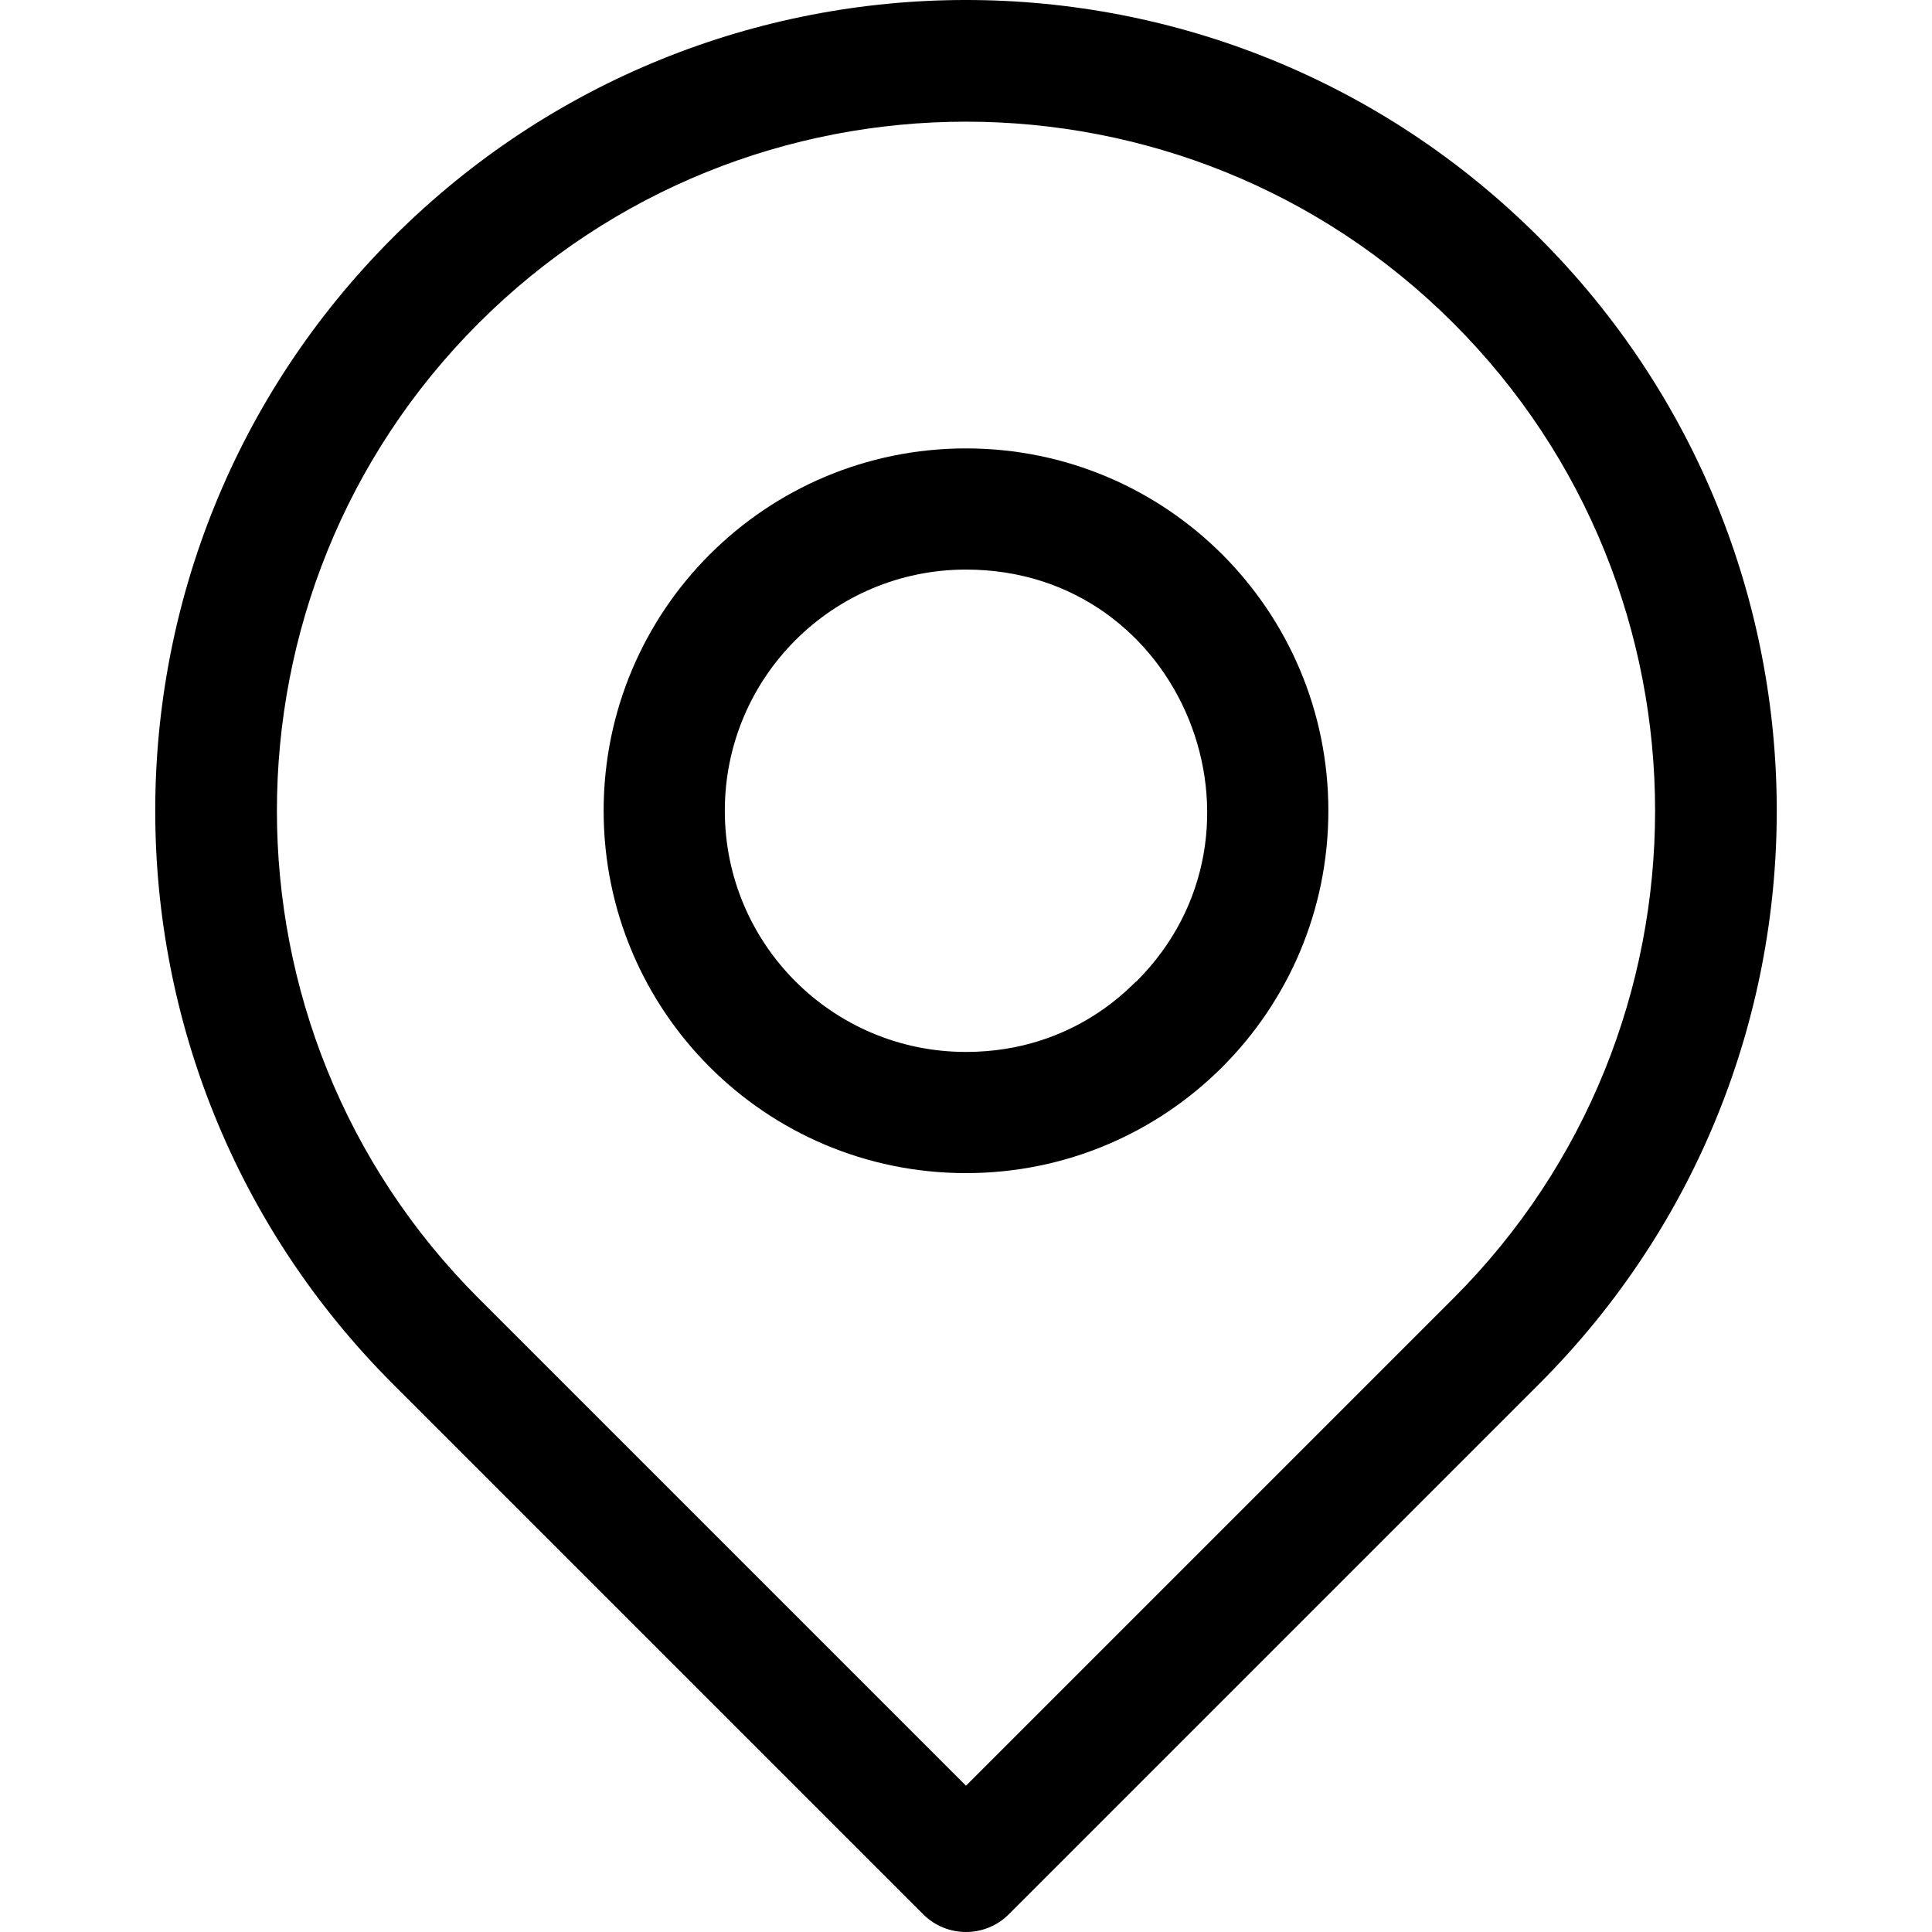
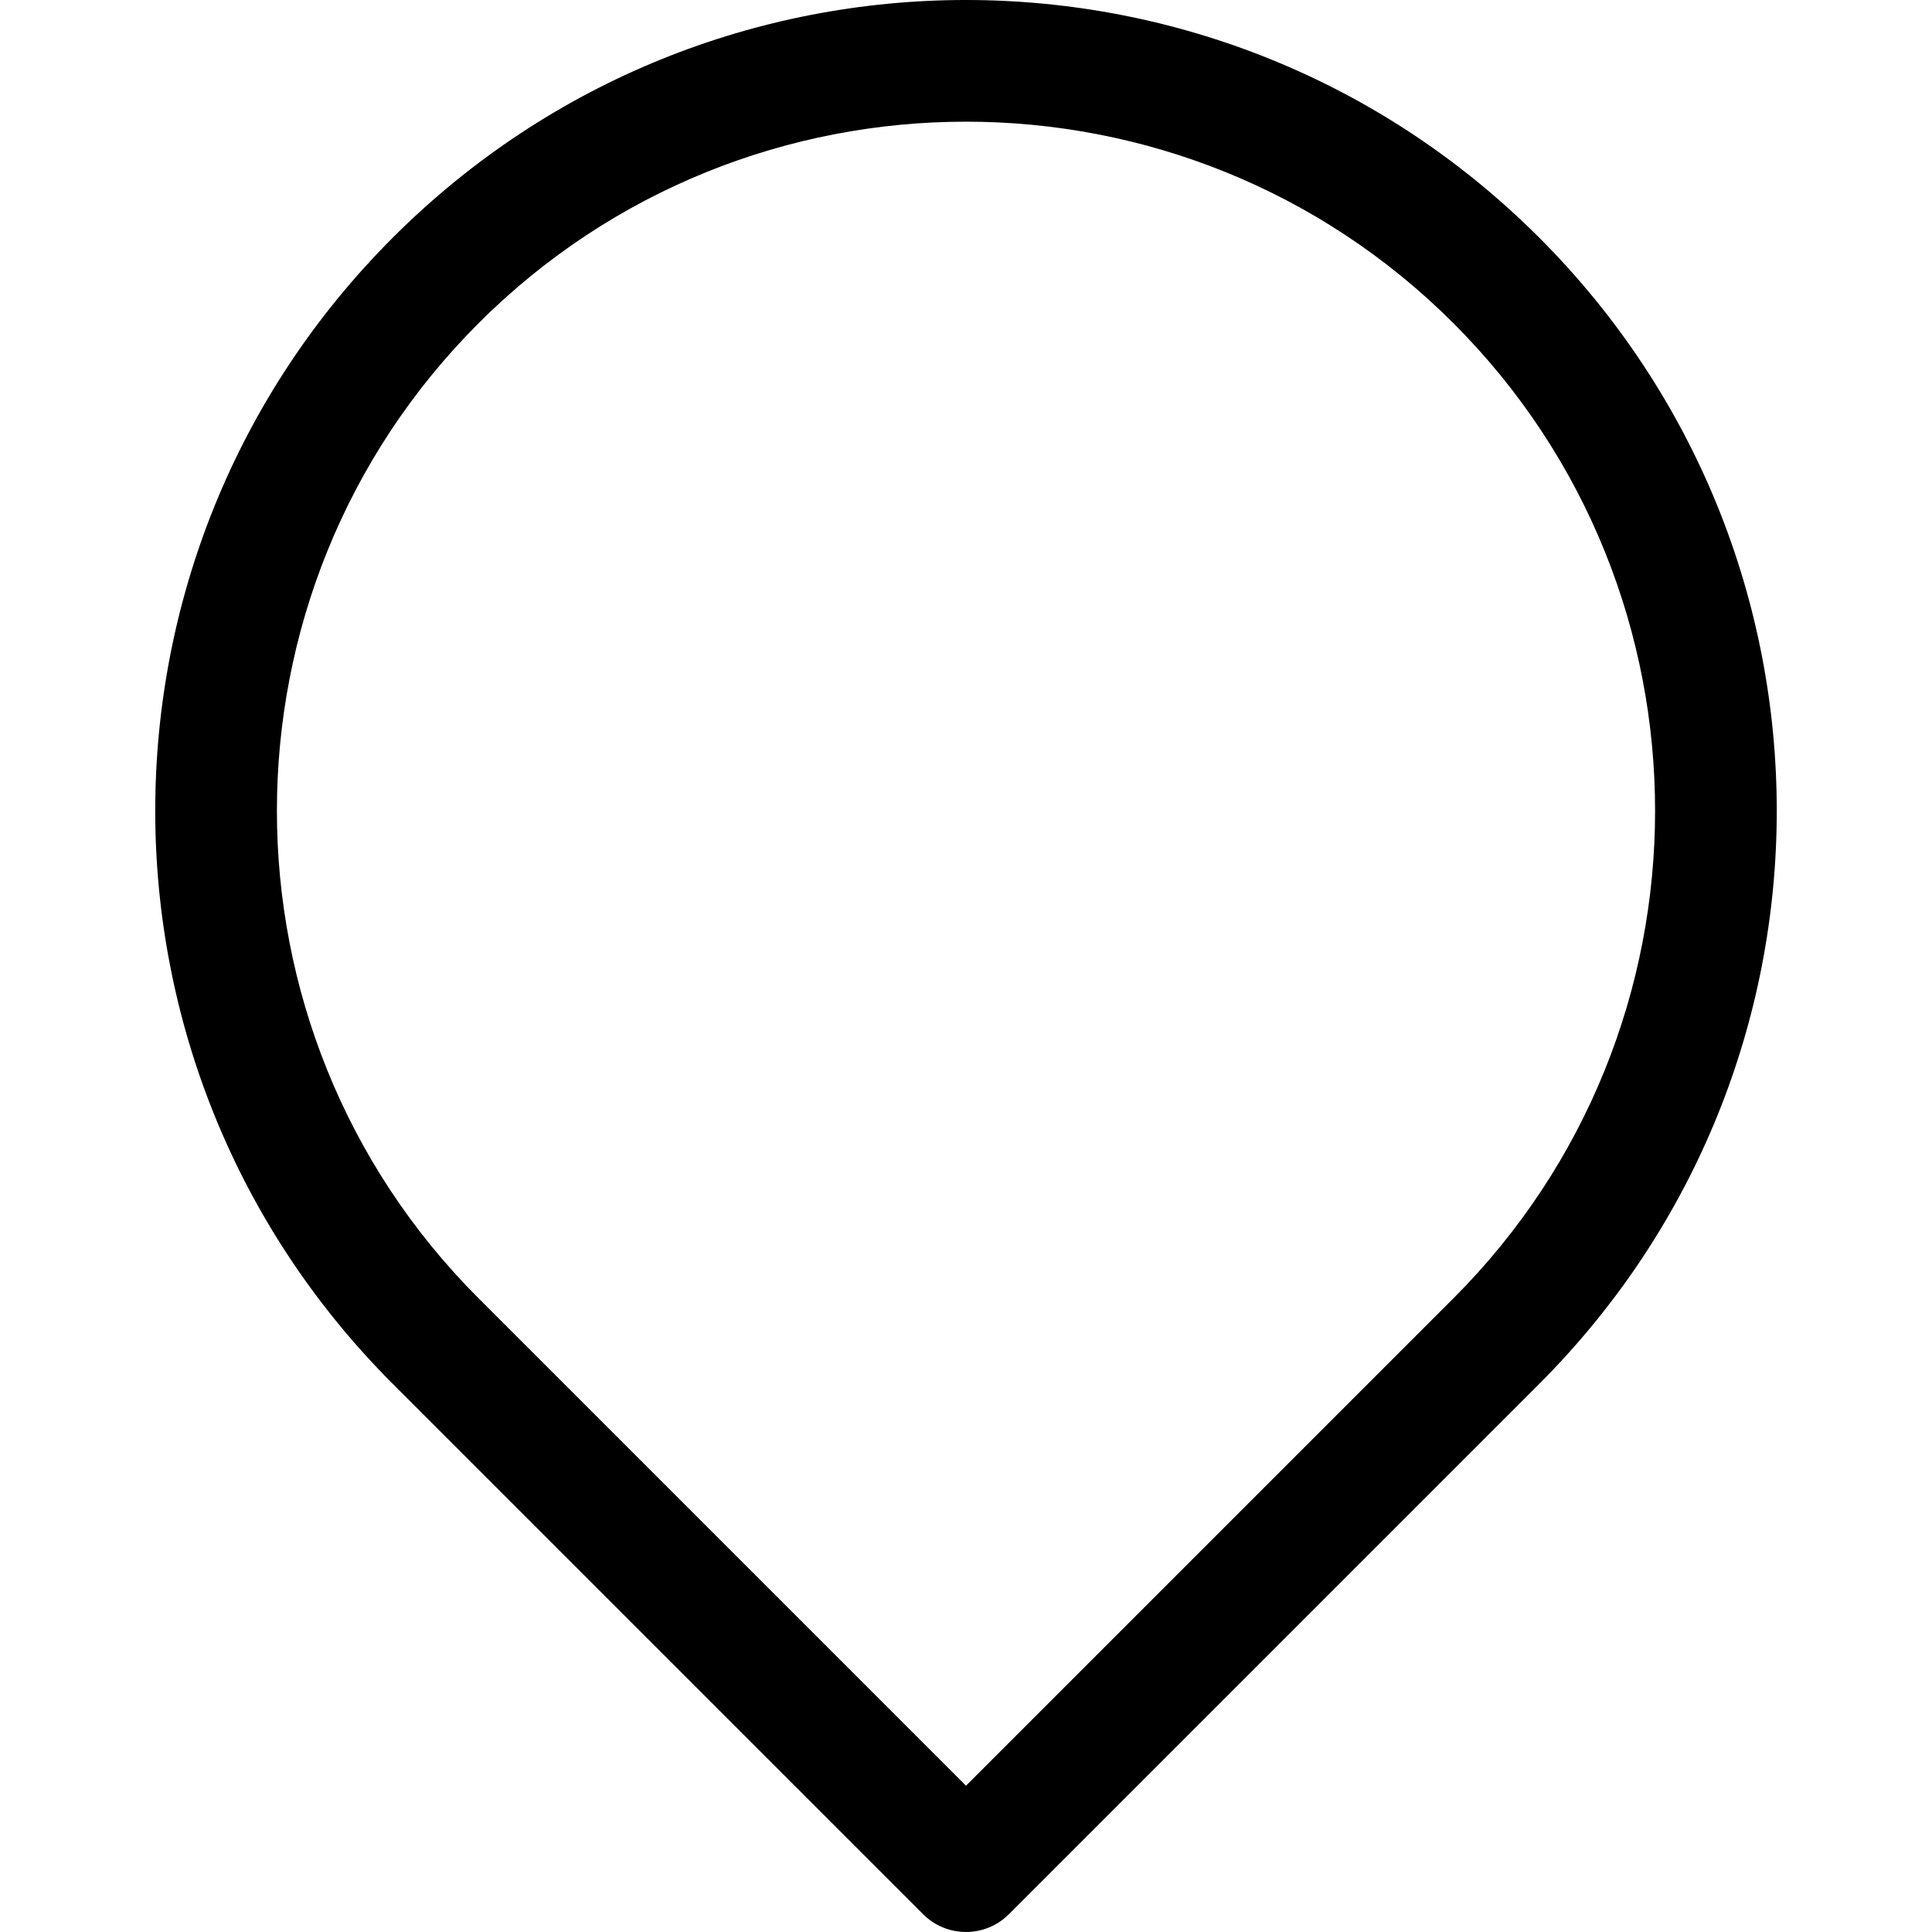
<svg xmlns="http://www.w3.org/2000/svg" version="1.1" width="512" height="512" x="0" y="0" viewBox="0 0 510.222 510.222" style="enable-background:new 0 0 512 512" xml:space="preserve" class="">
  <g>
    <path d="m406.478 62.747c-83.658-83.658-219.067-83.667-302.734 0-83.656 83.655-83.669 219.067 0 302.734l140.054 140.054c6.249 6.249 16.379 6.248 22.627 0l140.054-140.054c83.655-83.655 83.668-219.066-.001-302.734zm-22.627 280.108-128.74 128.74-128.74-128.74c-70.987-70.987-70.987-186.493 0-257.48 70.988-70.986 186.49-70.988 257.48 0 70.987 70.986 70.987 186.492 0 257.48z" fill="#000000" data-original="#000000" />
-     <path d="m255.111 118.42c-52.888 0-95.695 42.798-95.695 95.694 0 52.887 42.8 95.694 95.695 95.694 52.889 0 95.695-42.8 95.695-95.694 0-52.887-42.799-95.694-95.695-95.694zm45.039 140.733c-.613 0-15.694 18.655-45.039 18.655-35.203 0-63.695-28.487-63.695-63.694 0-35.202 28.488-63.694 63.695-63.694 57.185 0 84.671 69.102 45.039 108.733z" fill="#000000" data-original="#000000" />
  </g>
</svg>